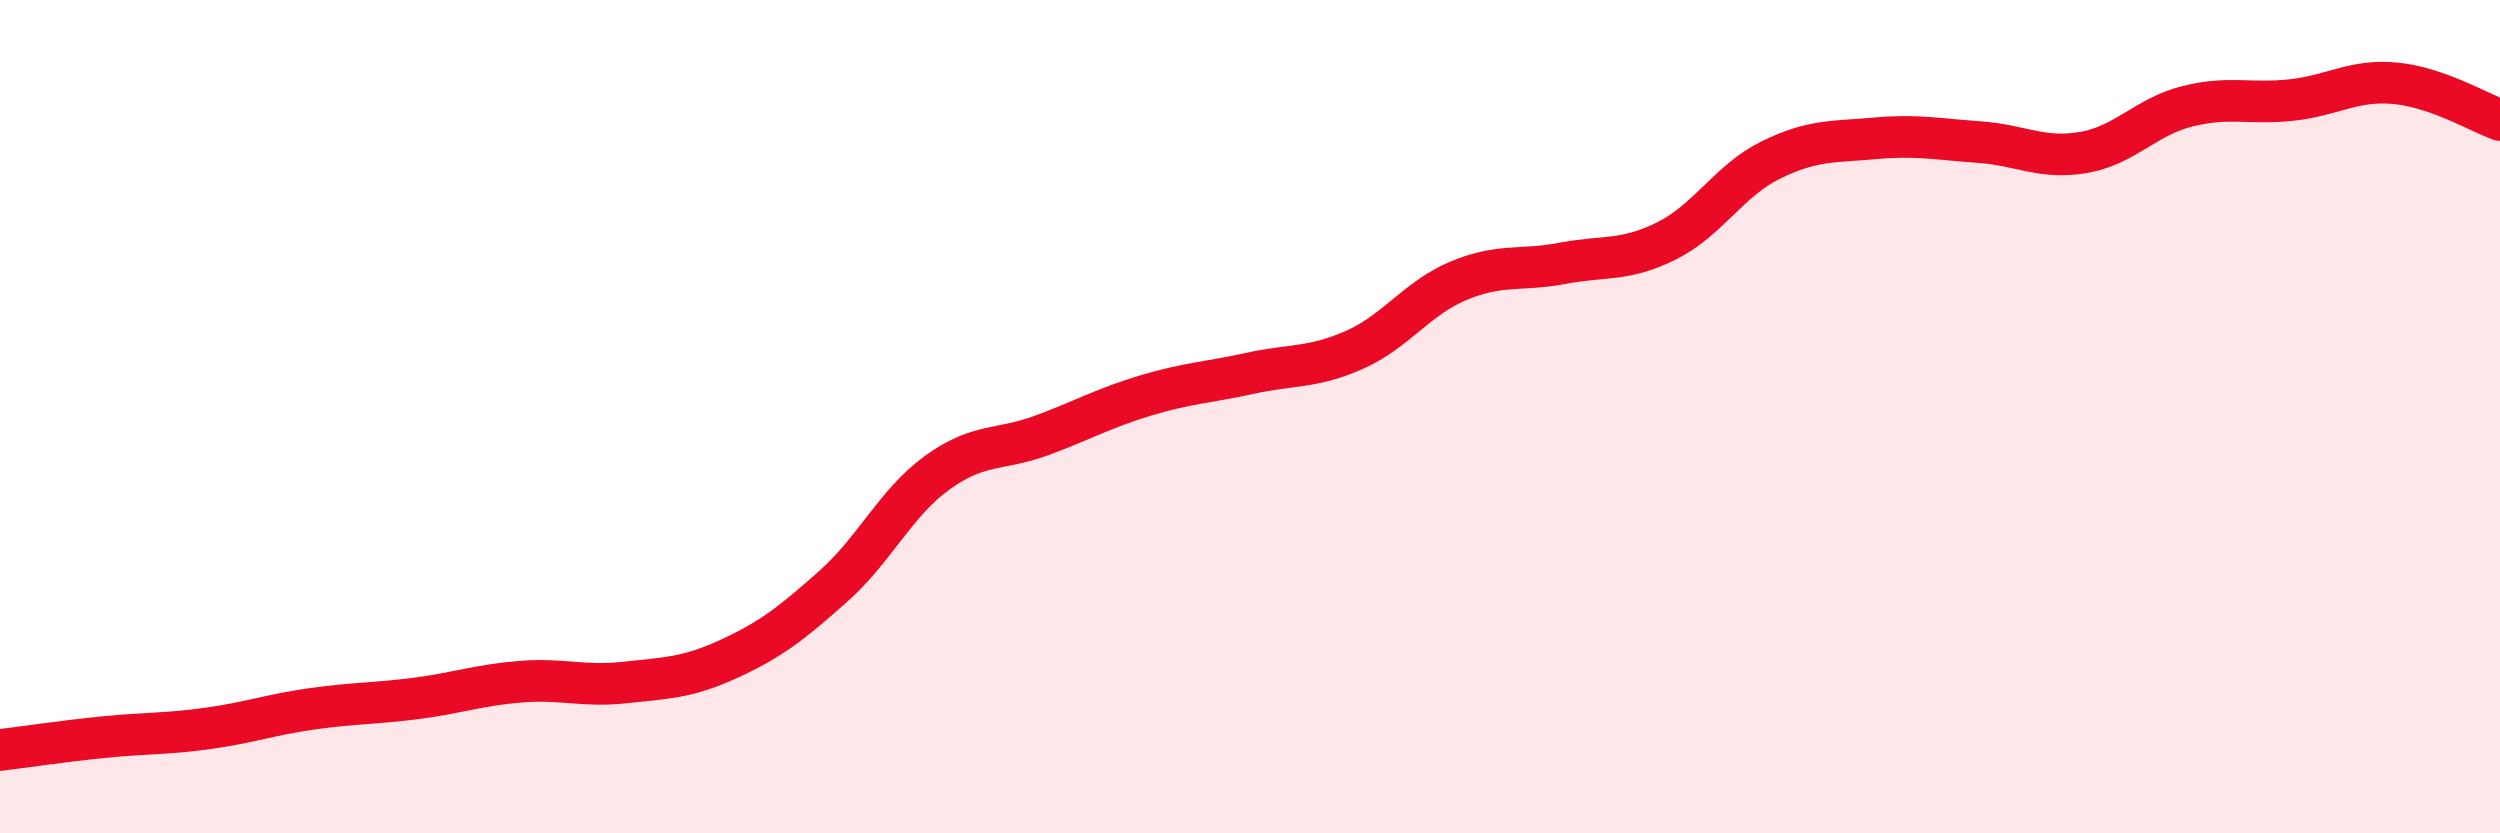
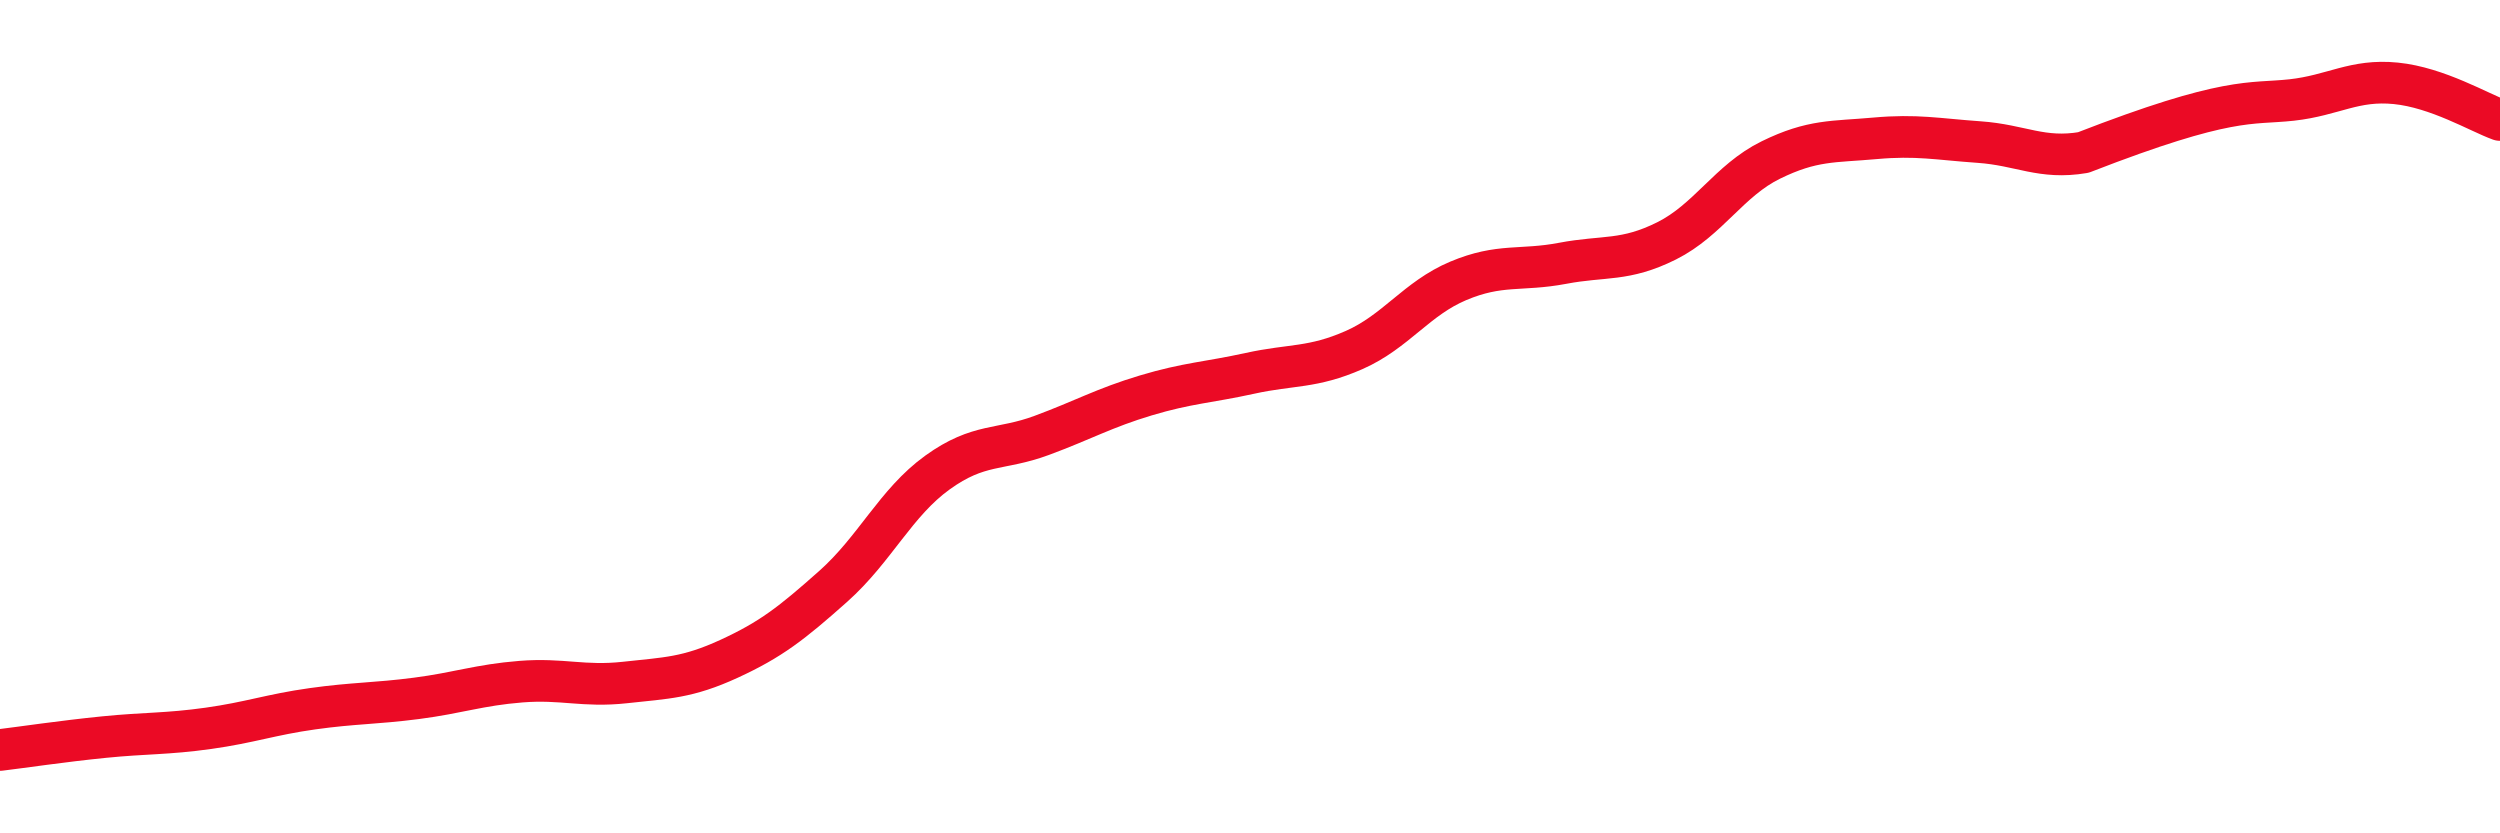
<svg xmlns="http://www.w3.org/2000/svg" width="60" height="20" viewBox="0 0 60 20">
-   <path d="M 0,18 C 0.5,17.94 1.5,17.79 2.5,17.69 C 3.5,17.59 4,17.62 5,17.48 C 6,17.34 6.5,17.15 7.5,17.01 C 8.5,16.87 9,16.89 10,16.76 C 11,16.63 11.5,16.44 12.5,16.36 C 13.5,16.28 14,16.49 15,16.38 C 16,16.27 16.5,16.27 17.5,15.81 C 18.5,15.35 19,14.96 20,14.07 C 21,13.18 21.5,12.06 22.5,11.34 C 23.5,10.62 24,10.82 25,10.45 C 26,10.08 26.5,9.79 27.5,9.49 C 28.5,9.19 29,9.18 30,8.96 C 31,8.74 31.5,8.84 32.5,8.4 C 33.5,7.96 34,7.16 35,6.74 C 36,6.32 36.5,6.51 37.5,6.32 C 38.5,6.13 39,6.28 40,5.78 C 41,5.28 41.5,4.33 42.5,3.84 C 43.5,3.35 44,3.41 45,3.32 C 46,3.23 46.5,3.34 47.5,3.41 C 48.5,3.48 49,3.83 50,3.66 C 51,3.49 51.5,2.8 52.5,2.55 C 53.5,2.3 54,2.51 55,2.4 C 56,2.29 56.5,1.9 57.5,2 C 58.5,2.1 59.5,2.7 60,2.88L60 20L0 20Z" fill="#EB0A25" opacity="0.1" stroke-linecap="round" stroke-linejoin="round" />
-   <path d="M 0,18 C 0.5,17.94 1.5,17.79 2.5,17.69 C 3.5,17.59 4,17.62 5,17.48 C 6,17.34 6.5,17.15 7.5,17.01 C 8.5,16.87 9,16.89 10,16.76 C 11,16.63 11.5,16.44 12.5,16.36 C 13.5,16.28 14,16.49 15,16.38 C 16,16.27 16.5,16.27 17.5,15.81 C 18.5,15.35 19,14.96 20,14.07 C 21,13.18 21.5,12.06 22.5,11.34 C 23.5,10.62 24,10.82 25,10.45 C 26,10.08 26.5,9.79 27.5,9.49 C 28.5,9.19 29,9.18 30,8.96 C 31,8.74 31.5,8.84 32.5,8.4 C 33.5,7.96 34,7.16 35,6.74 C 36,6.32 36.5,6.51 37.5,6.32 C 38.5,6.13 39,6.28 40,5.78 C 41,5.28 41.5,4.33 42.5,3.84 C 43.5,3.35 44,3.41 45,3.32 C 46,3.23 46.5,3.34 47.5,3.41 C 48.5,3.48 49,3.83 50,3.66 C 51,3.49 51.5,2.8 52.5,2.55 C 53.5,2.3 54,2.51 55,2.4 C 56,2.29 56.5,1.9 57.5,2 C 58.5,2.1 59.5,2.7 60,2.88" stroke="#EB0A25" stroke-width="1" fill="none" stroke-linecap="round" stroke-linejoin="round" />
+   <path d="M 0,18 C 0.5,17.94 1.5,17.79 2.5,17.69 C 3.5,17.59 4,17.62 5,17.48 C 6,17.34 6.5,17.15 7.5,17.01 C 8.5,16.87 9,16.89 10,16.76 C 11,16.63 11.5,16.44 12.5,16.36 C 13.5,16.28 14,16.49 15,16.38 C 16,16.27 16.5,16.27 17.5,15.81 C 18.5,15.35 19,14.96 20,14.07 C 21,13.18 21.5,12.06 22.5,11.34 C 23.5,10.62 24,10.82 25,10.45 C 26,10.08 26.5,9.79 27.5,9.49 C 28.5,9.19 29,9.18 30,8.96 C 31,8.74 31.5,8.84 32.5,8.4 C 33.5,7.96 34,7.16 35,6.74 C 36,6.32 36.5,6.51 37.5,6.32 C 38.5,6.13 39,6.28 40,5.78 C 41,5.28 41.5,4.33 42.5,3.84 C 43.5,3.35 44,3.41 45,3.32 C 46,3.23 46.5,3.34 47.5,3.41 C 48.5,3.48 49,3.83 50,3.66 C 53.5,2.3 54,2.51 55,2.4 C 56,2.29 56.5,1.9 57.5,2 C 58.5,2.1 59.5,2.7 60,2.88" stroke="#EB0A25" stroke-width="1" fill="none" stroke-linecap="round" stroke-linejoin="round" />
</svg>